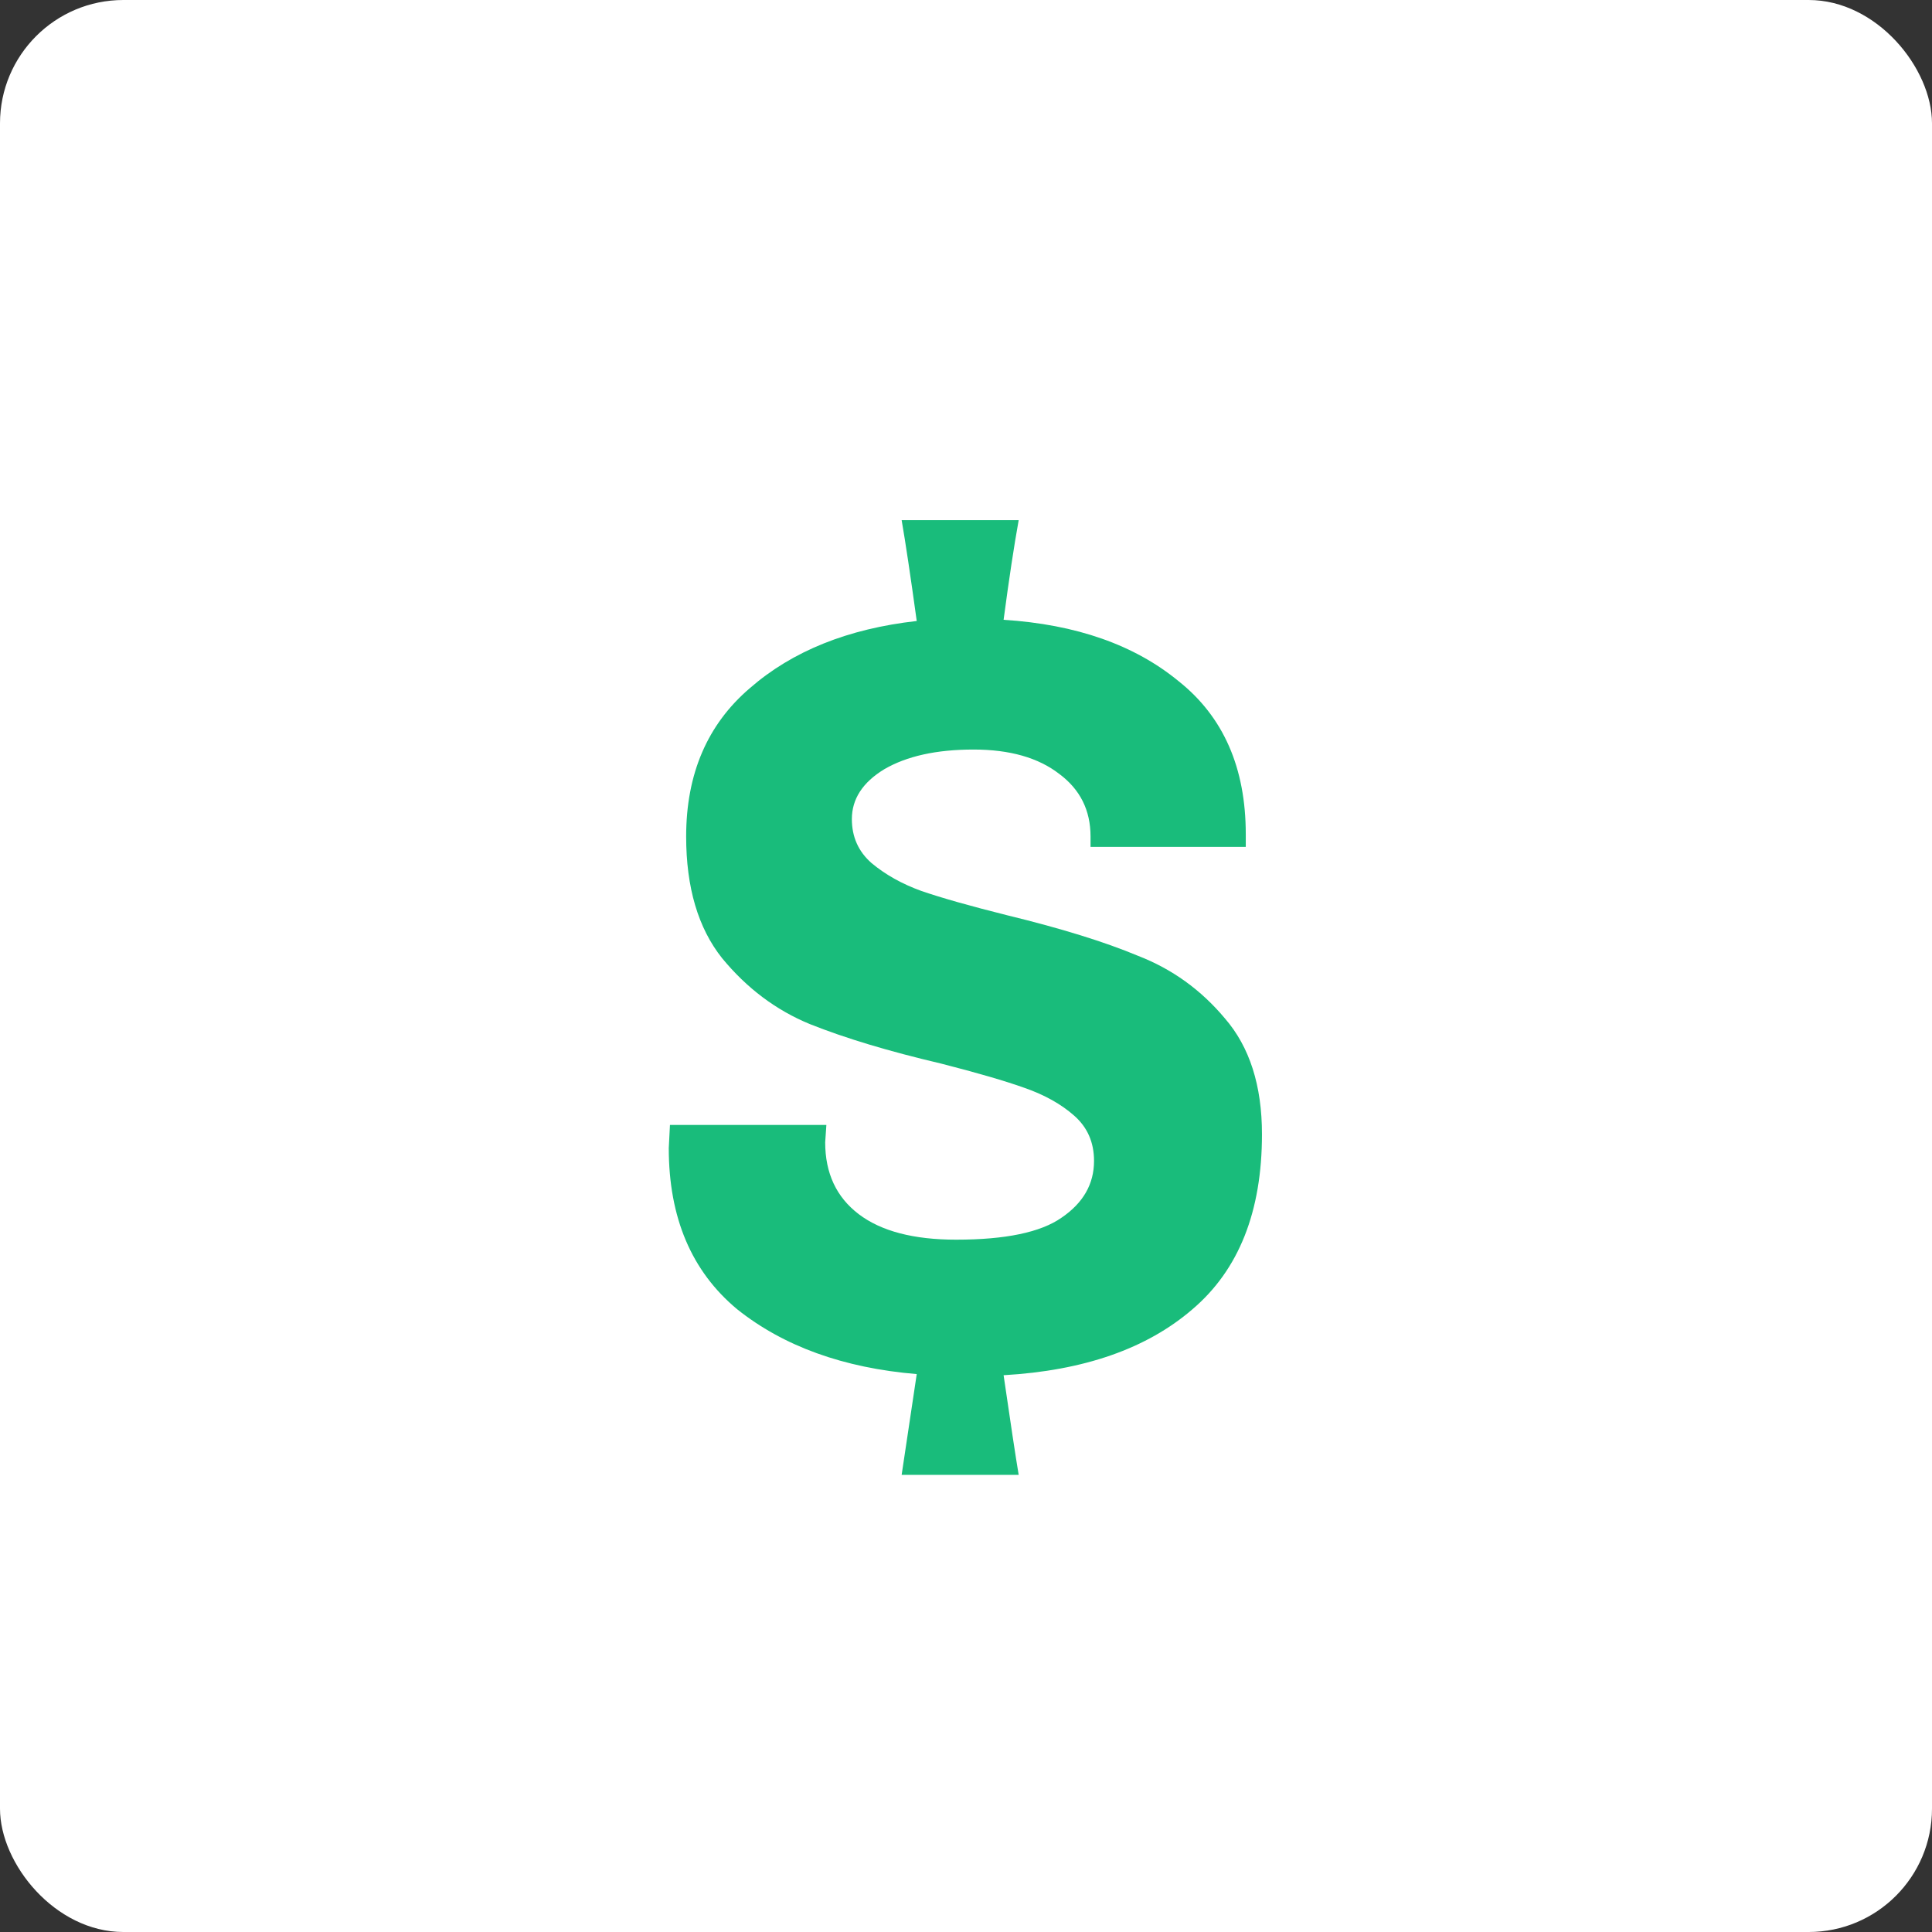
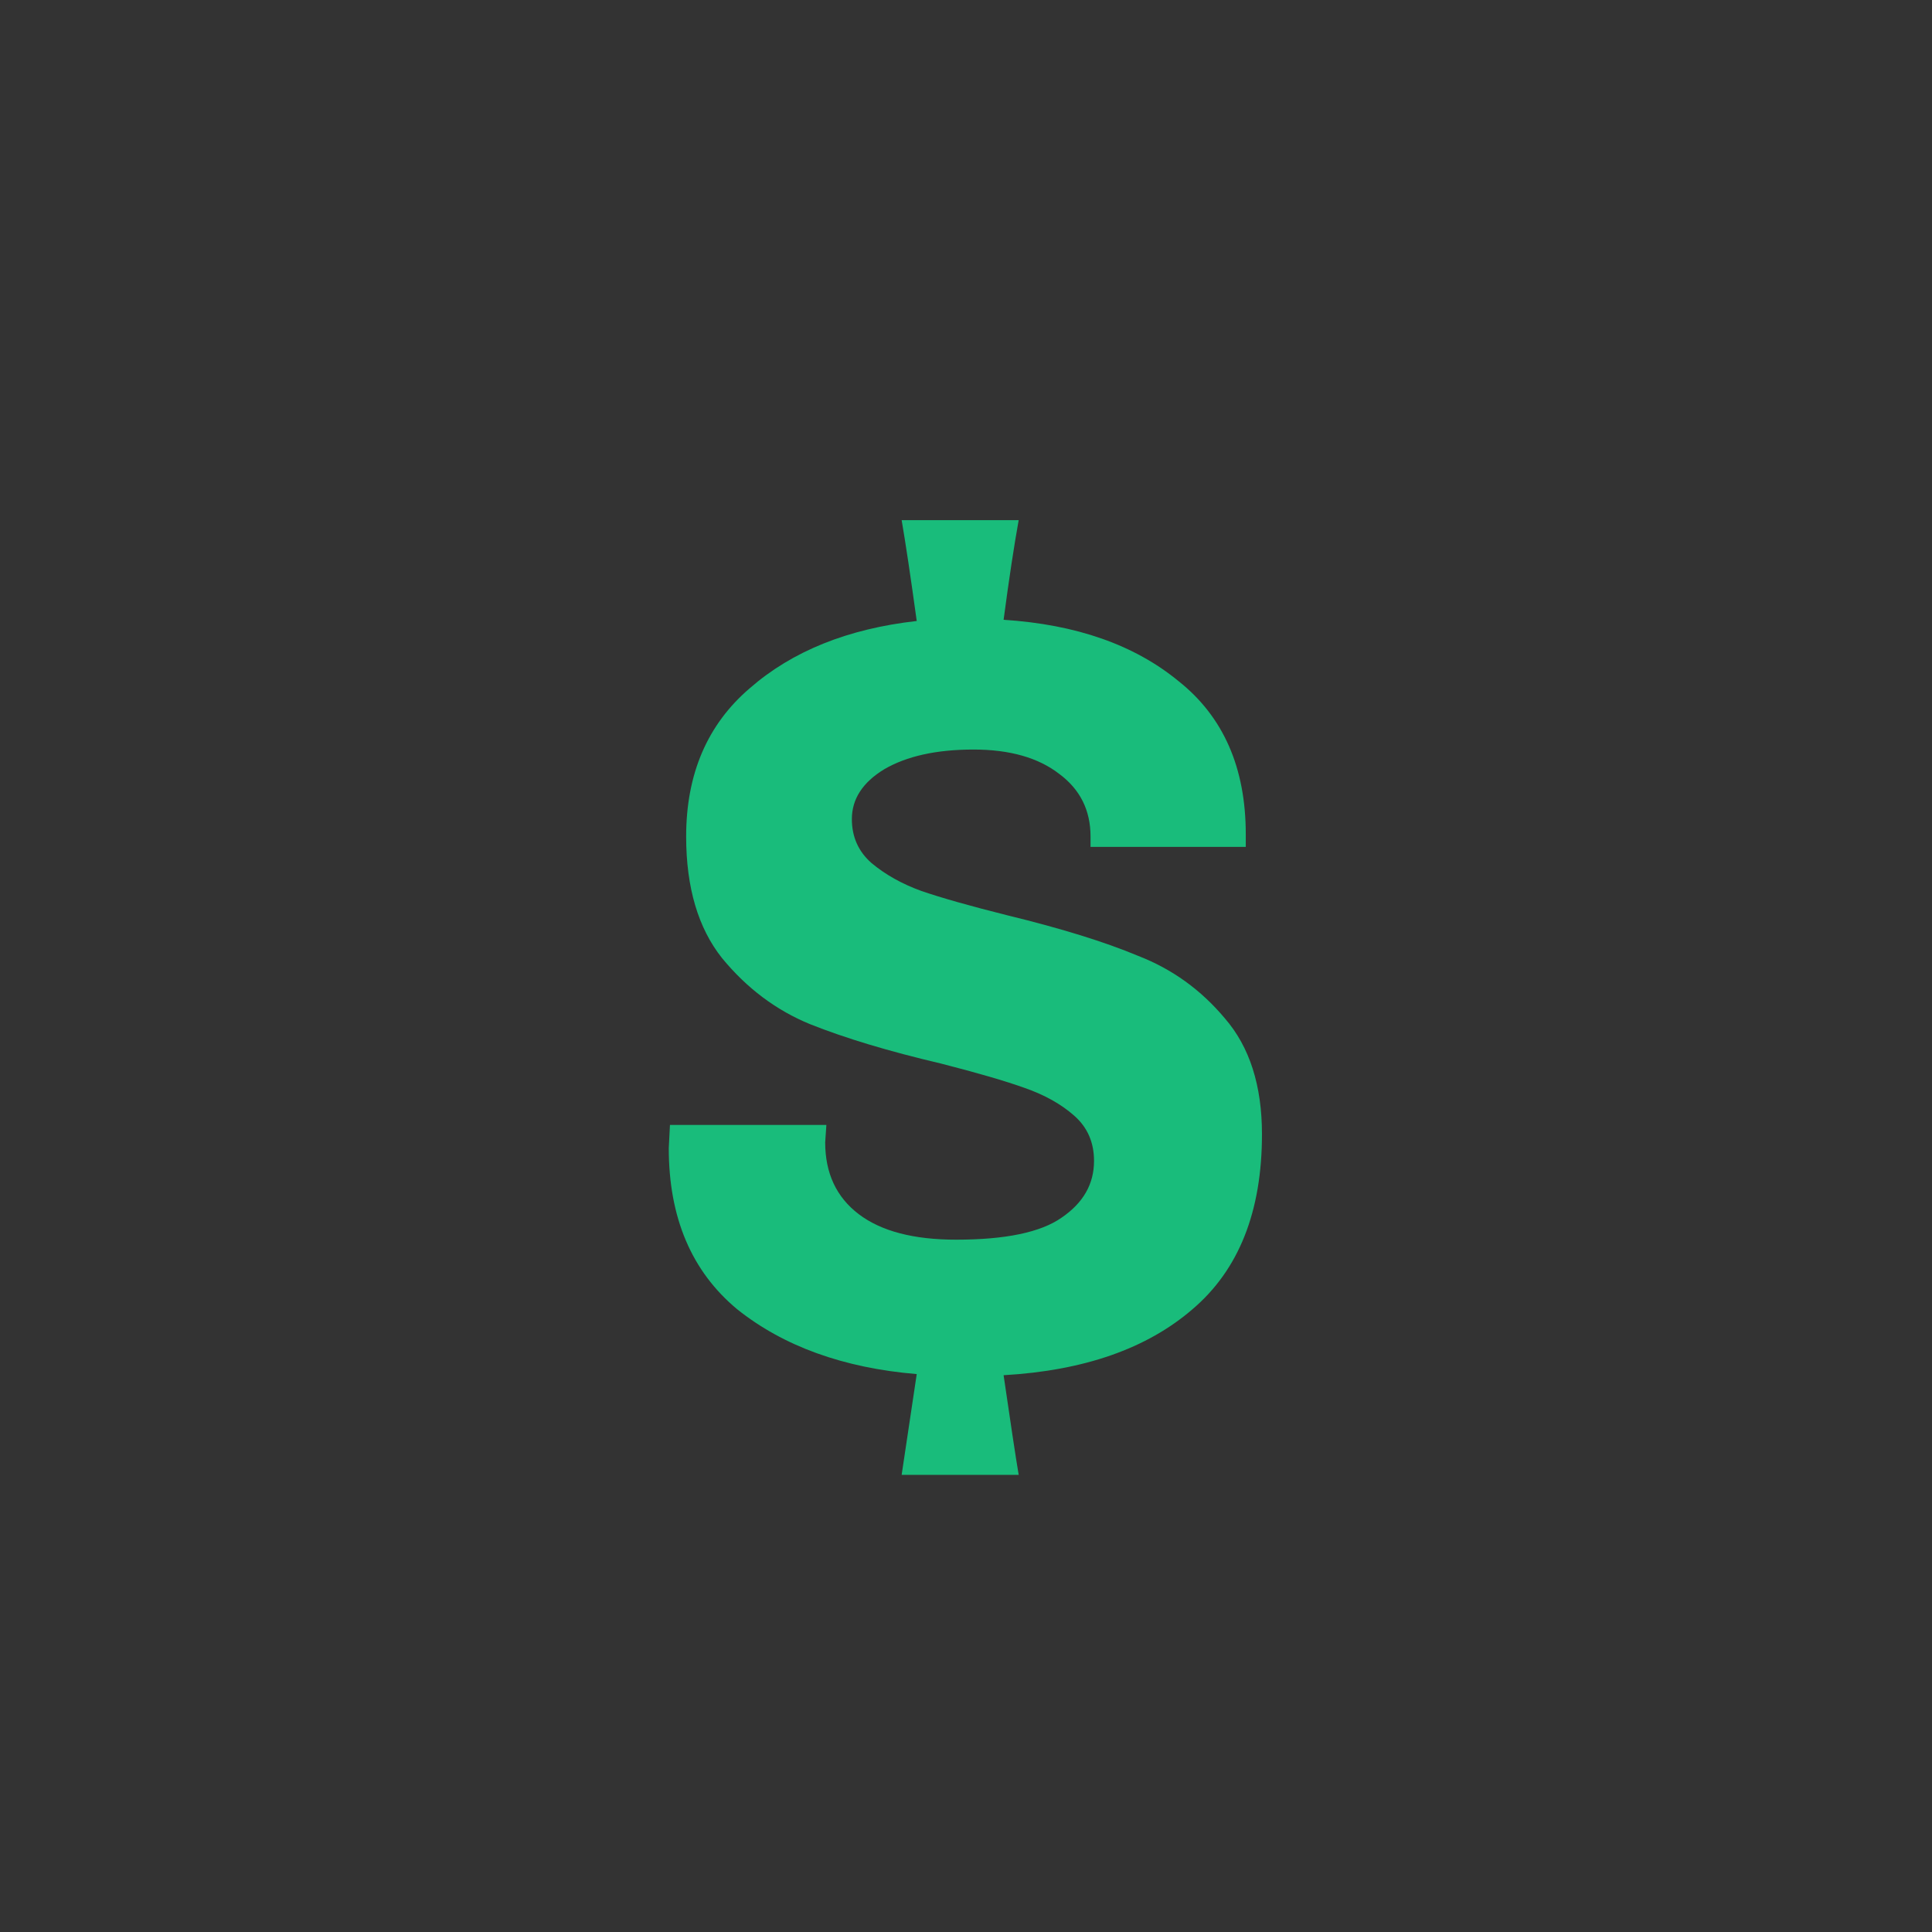
<svg xmlns="http://www.w3.org/2000/svg" width="26" height="26" viewBox="0 0 26 26" fill="none">
  <rect x="0" y="0" width="26" height="26" fill="#333333" stroke="none" />
-   <rect width="26" height="26" rx="1.66" fill="white" />
  <path d="M14.676 11.257C14.676 10.903 14.535 10.623 14.255 10.415C13.974 10.197 13.589 10.087 13.101 10.087C12.602 10.087 12.202 10.176 11.9 10.352C11.609 10.529 11.464 10.753 11.464 11.023C11.464 11.262 11.552 11.46 11.729 11.615C11.916 11.771 12.139 11.896 12.399 11.99C12.669 12.083 13.054 12.192 13.553 12.317C14.281 12.494 14.868 12.676 15.315 12.863C15.772 13.04 16.162 13.32 16.484 13.705C16.817 14.089 16.983 14.609 16.983 15.264C16.983 16.304 16.672 17.088 16.048 17.619C15.434 18.149 14.587 18.445 13.506 18.507C13.6 19.152 13.667 19.599 13.709 19.848H12.134L12.337 18.492C11.349 18.409 10.544 18.117 9.92 17.619C9.307 17.109 9 16.387 9 15.451L9.016 15.139H11.121L11.105 15.373C11.105 15.789 11.256 16.111 11.557 16.34C11.859 16.569 12.295 16.683 12.867 16.683C13.532 16.683 14.005 16.584 14.286 16.387C14.577 16.189 14.723 15.935 14.723 15.623C14.723 15.373 14.634 15.171 14.457 15.015C14.281 14.859 14.057 14.734 13.787 14.64C13.527 14.547 13.153 14.438 12.664 14.313C11.957 14.147 11.37 13.97 10.902 13.783C10.445 13.596 10.05 13.299 9.717 12.894C9.395 12.489 9.234 11.943 9.234 11.257C9.234 10.415 9.52 9.749 10.091 9.261C10.663 8.762 11.412 8.461 12.337 8.357C12.254 7.754 12.186 7.301 12.134 7H13.709C13.647 7.343 13.579 7.79 13.506 8.341C14.483 8.403 15.268 8.679 15.861 9.167C16.464 9.646 16.765 10.332 16.765 11.226V11.397H14.676V11.257Z" fill="#19BC7B" />
</svg>